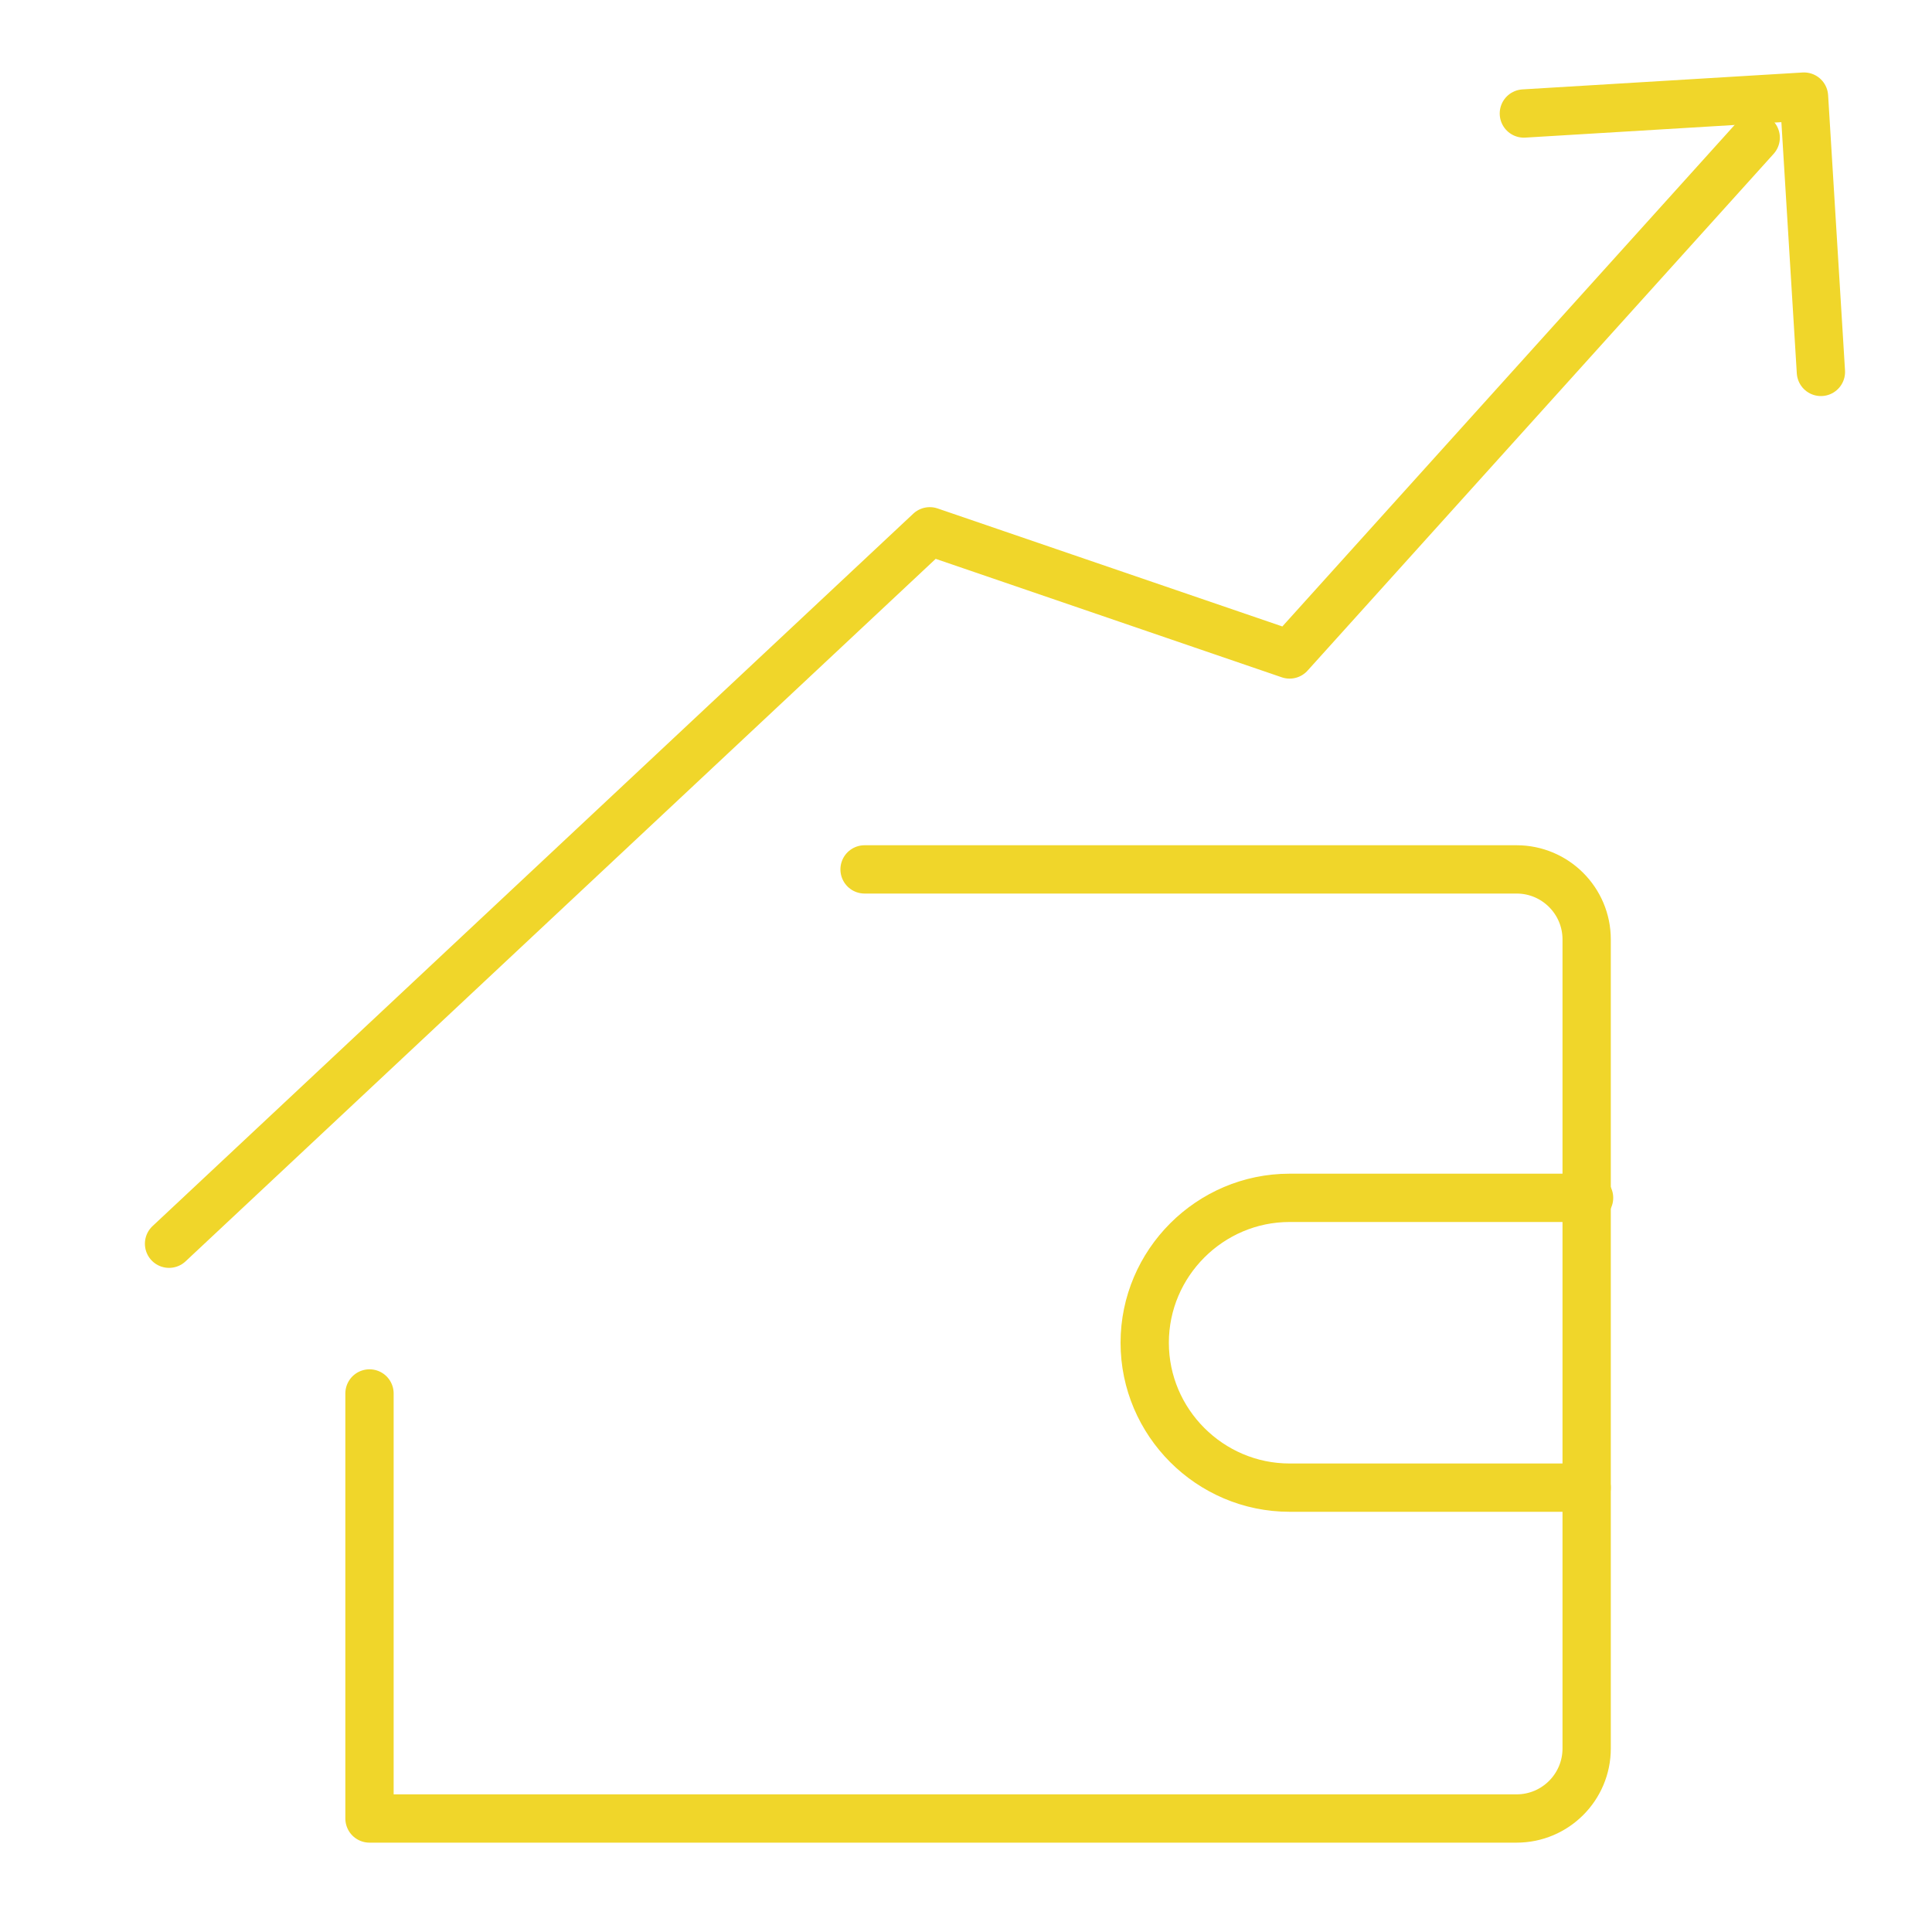
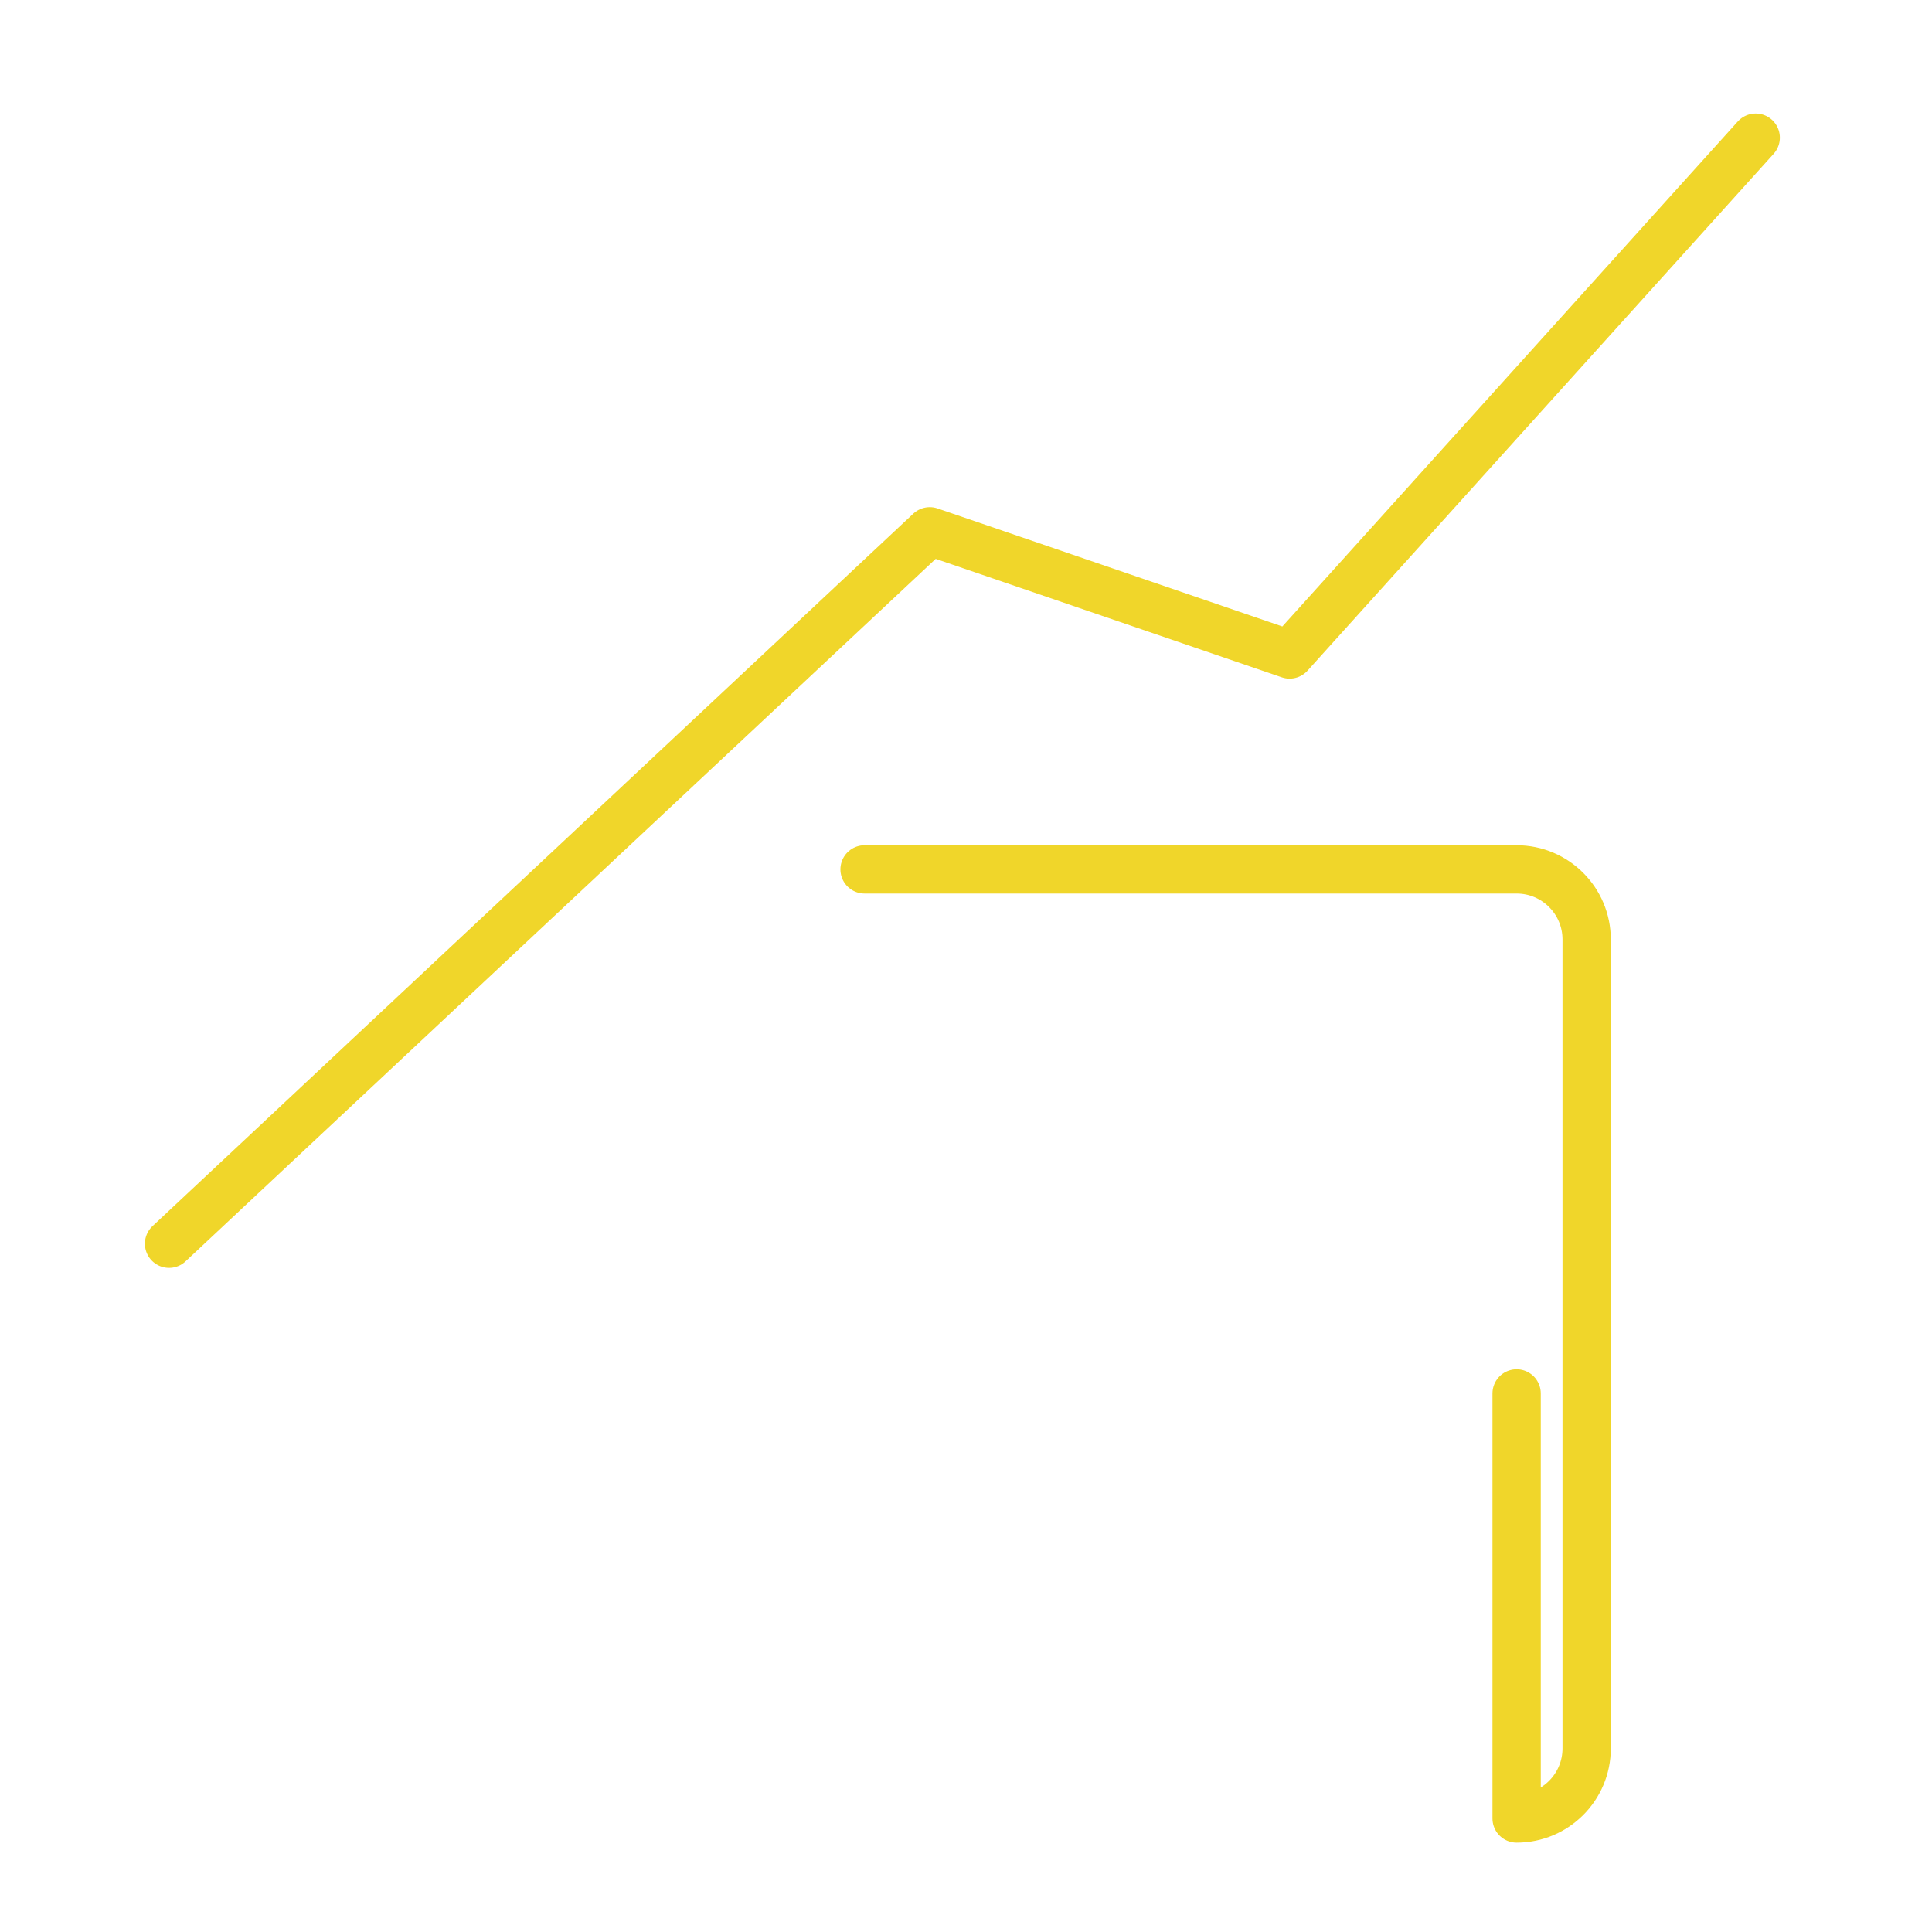
<svg xmlns="http://www.w3.org/2000/svg" version="1.1" id="Layer_1" x="0px" y="0px" viewBox="0 0 80 80" style="enable-background:new 0 0 80 80;" xml:space="preserve">
  <style type="text/css">
	.st0{fill:none;stroke:#f0d62a;stroke-width:2;stroke-linecap:round;stroke-linejoin:round;stroke-miterlimit:10;}
</style>
  <polyline class="st0" points="7,51.5 38.5,22 53.4,27.1 72.7,5.7 " />
-   <polyline class="st0" points="63.1,4.7 74.7,4 75.4,15.4 " />
-   <path class="st0" d="M35.8,36h27c1.6,0,2.9,1.3,2.9,2.9v33.5c0,1.6-1.3,2.9-2.9,2.9H15.3V57.7" />
-   <path class="st0" d="M65.7,61.6H53.4c-3.3,0-6-2.7-6-6s2.7-6,6-6h12.4" />
+   <path class="st0" d="M35.8,36h27c1.6,0,2.9,1.3,2.9,2.9v33.5c0,1.6-1.3,2.9-2.9,2.9V57.7" />
</svg>